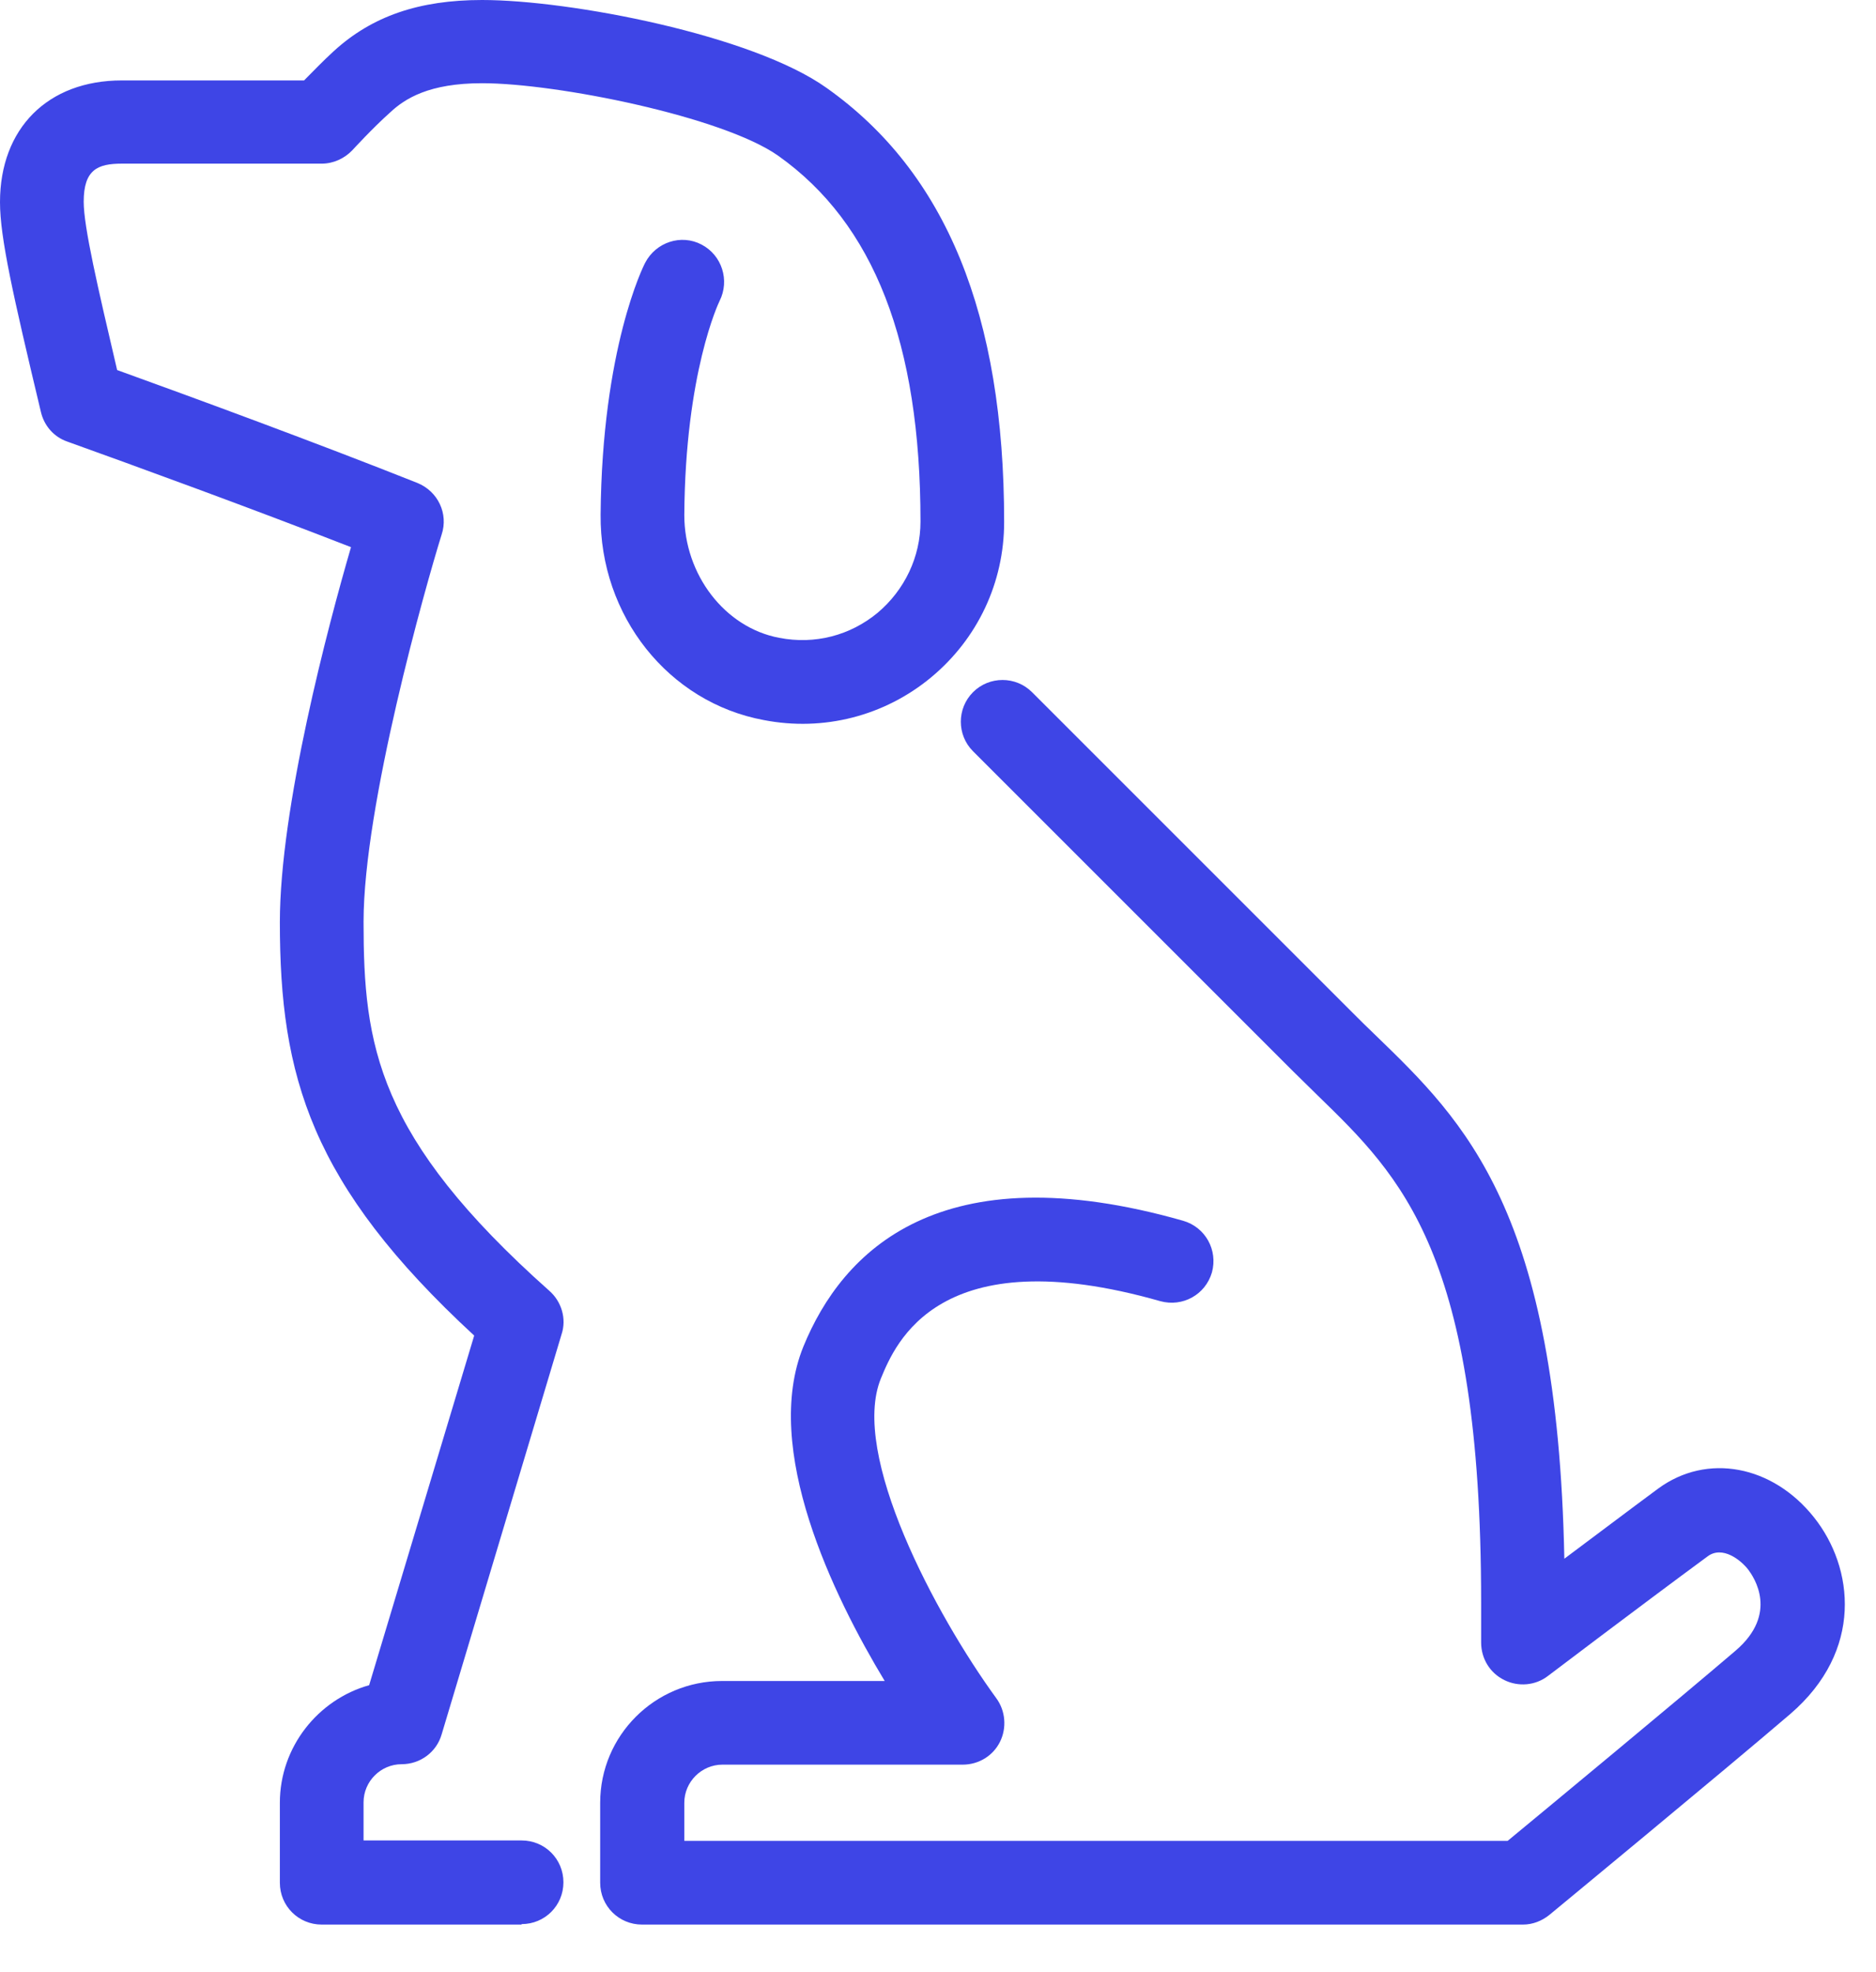
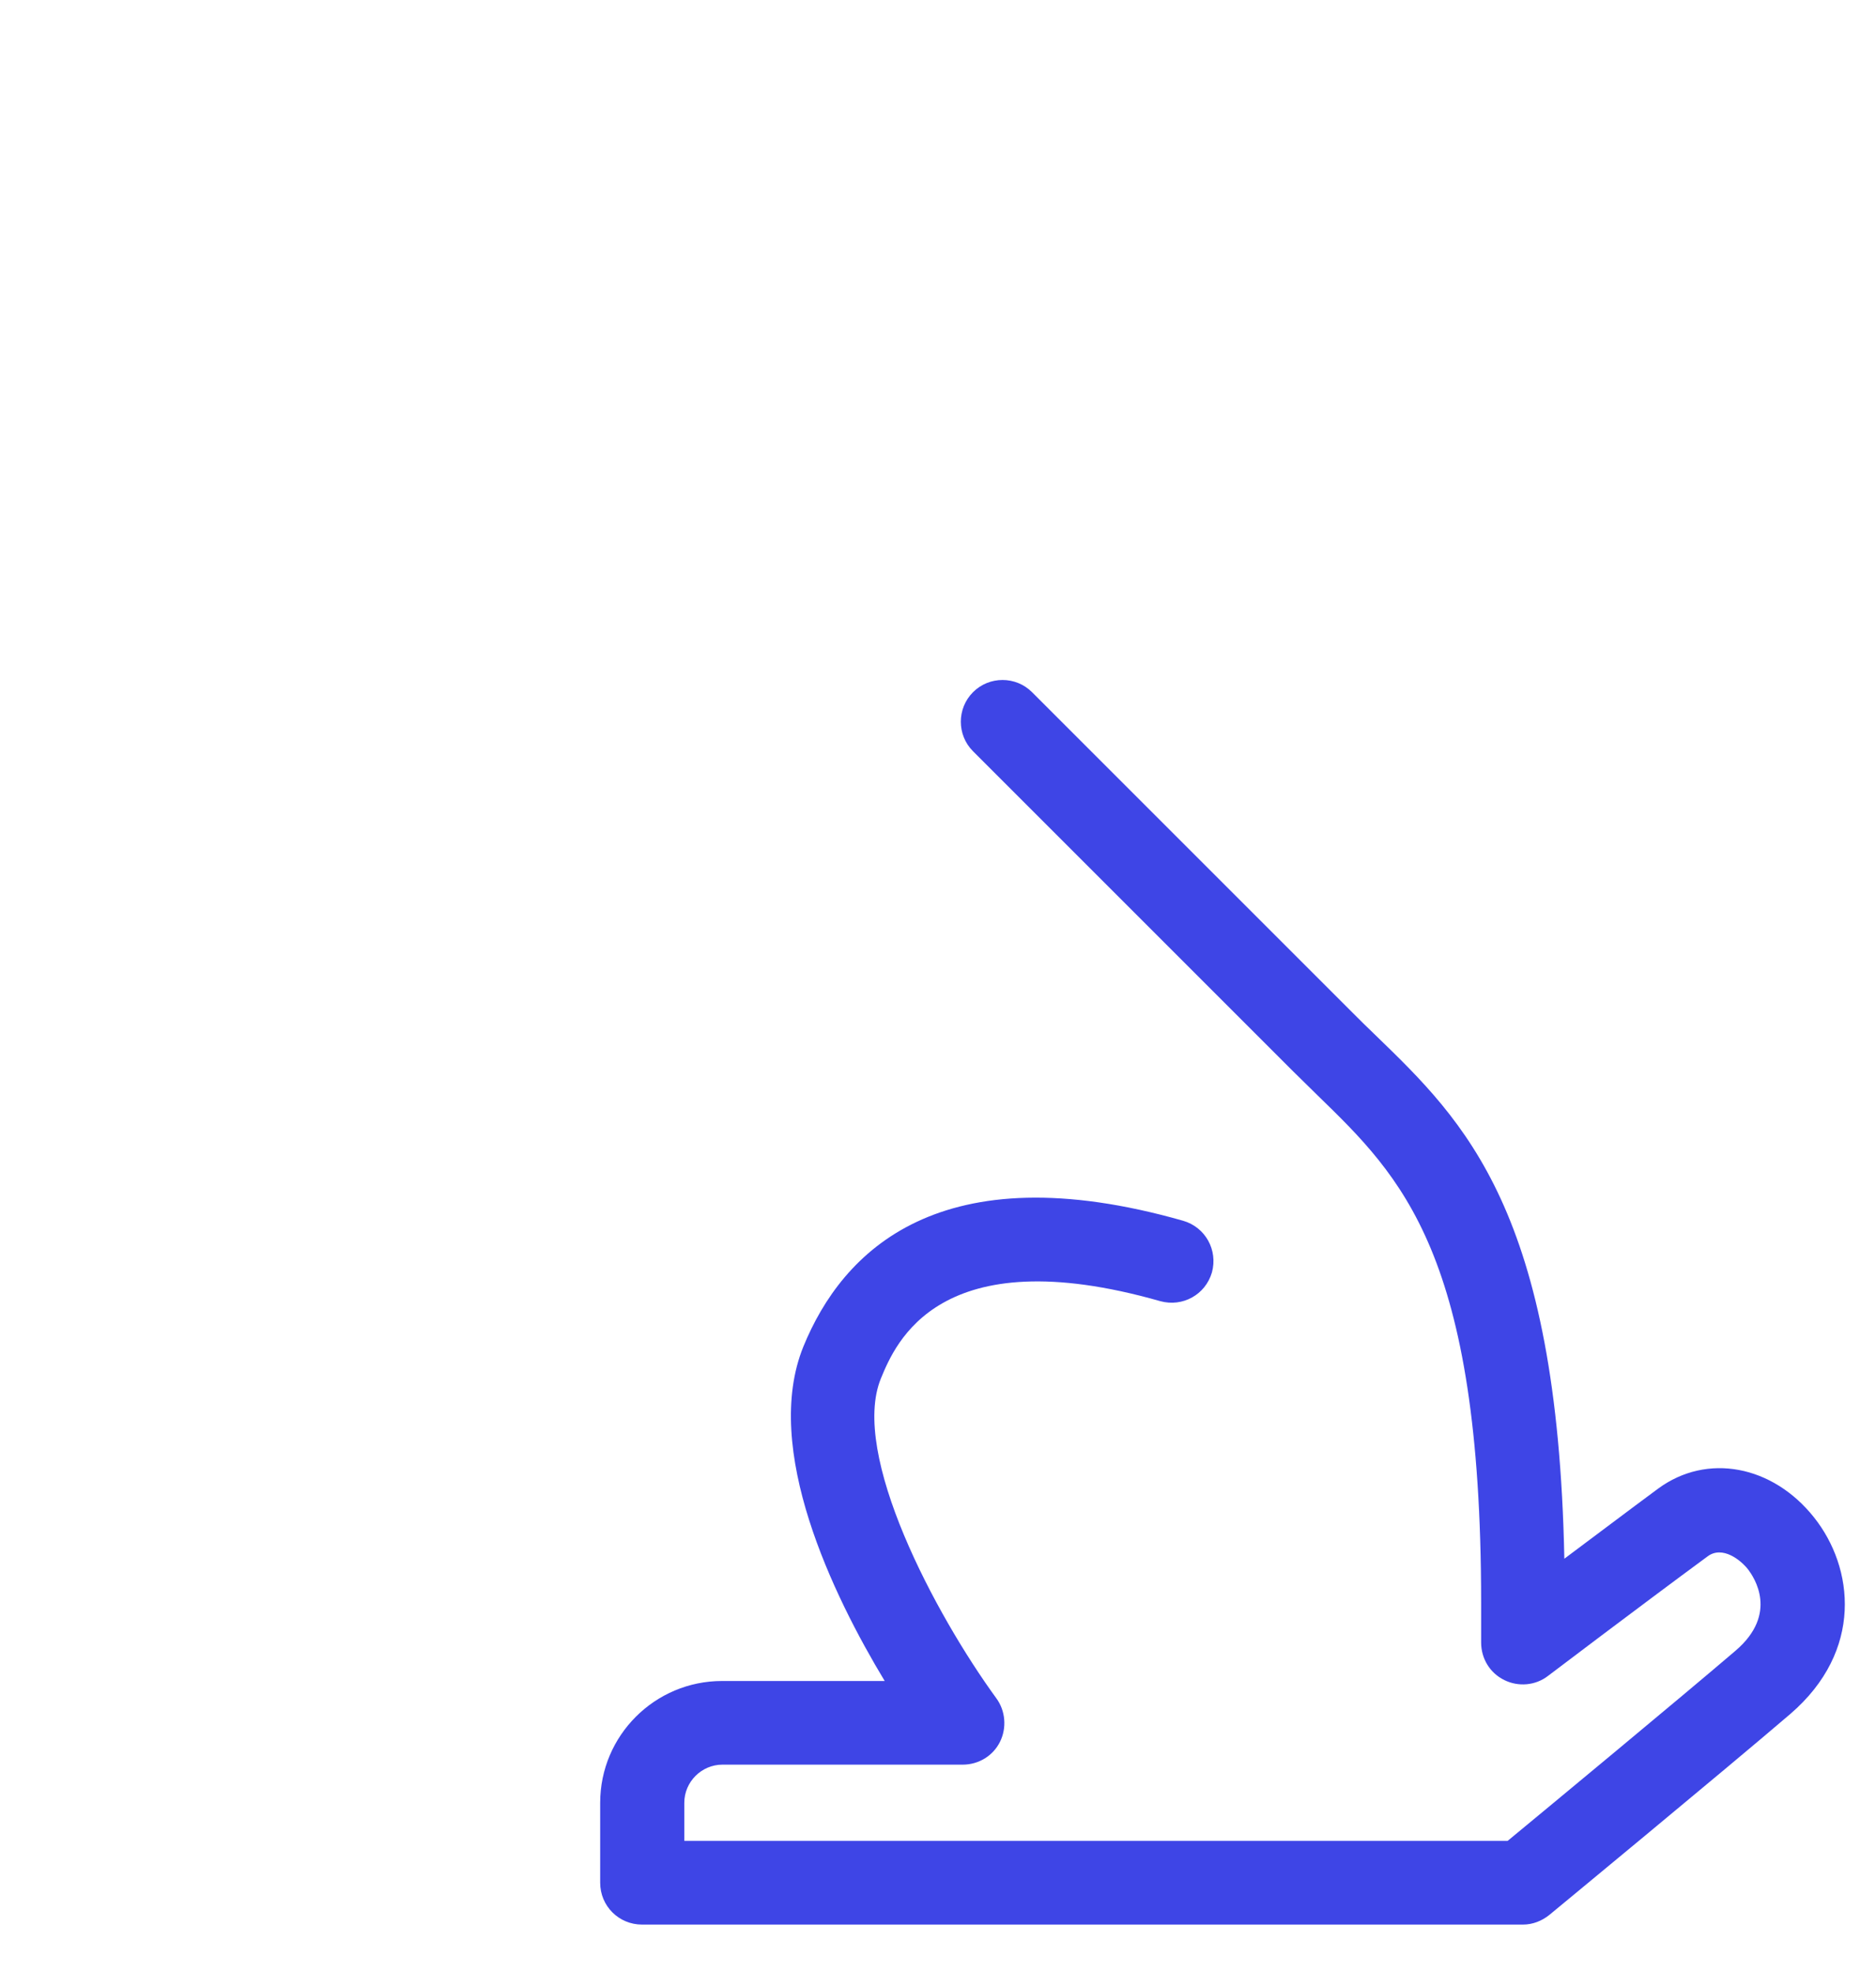
<svg xmlns="http://www.w3.org/2000/svg" width="39" height="41" viewBox="0 0 39 41" fill="none">
  <path d="M31.651 40.011H13.347C12.864 40.011 12.477 39.624 12.477 39.141V37.479C12.477 36.078 13.617 34.947 15.009 34.947H18.392C17.319 33.169 15.84 30.124 16.7 27.998C17.512 26.007 19.542 23.939 24.596 25.379C25.06 25.514 25.321 25.988 25.195 26.452C25.06 26.916 24.587 27.177 24.123 27.051C19.513 25.736 18.614 27.93 18.314 28.655C17.667 30.23 19.445 33.565 20.711 35.304C20.904 35.565 20.933 35.923 20.788 36.213C20.644 36.503 20.344 36.686 20.015 36.686H15.019C14.584 36.686 14.226 37.044 14.226 37.479V38.271H31.342C32.173 37.585 34.937 35.295 36.078 34.319C36.986 33.545 36.455 32.782 36.348 32.637C36.194 32.434 35.807 32.125 35.498 32.357C34.068 33.41 32.183 34.84 32.183 34.84C31.922 35.043 31.564 35.072 31.274 34.928C30.975 34.782 30.791 34.483 30.791 34.145V33.313C30.791 26.065 29.139 24.471 27.389 22.77C27.225 22.605 27.051 22.441 26.887 22.277L20.228 15.618C19.89 15.28 19.89 14.729 20.228 14.39C20.566 14.052 21.117 14.052 21.455 14.39L28.114 21.049C28.279 21.213 28.433 21.368 28.597 21.523C30.453 23.32 32.376 25.176 32.521 32.405C33.13 31.951 33.845 31.41 34.473 30.946C35.488 30.201 36.851 30.462 37.711 31.545C38.542 32.589 38.745 34.319 37.218 35.633C35.865 36.793 32.212 39.808 32.212 39.808C32.057 39.934 31.864 40.011 31.661 40.011H31.651Z" fill="#3E45E6" />
-   <path d="M10.844 40.011H6.688C6.205 40.011 5.818 39.624 5.818 39.141V37.479C5.818 36.319 6.611 35.333 7.674 35.034L9.858 27.766C6.456 24.625 5.818 22.373 5.818 19.174C5.818 16.787 6.823 12.999 7.297 11.375C5.19 10.554 2.774 9.674 1.401 9.181C1.121 9.085 0.918 8.853 0.85 8.563C0.271 6.137 0 4.939 0 4.204C0 2.667 0.995 1.672 2.532 1.672H6.321C6.495 1.498 6.726 1.256 6.939 1.063C7.732 0.338 8.708 0 10.022 0C11.849 0 15.637 0.725 17.183 1.827C19.667 3.586 20.875 6.543 20.875 10.853C20.875 12.11 20.324 13.279 19.358 14.081C18.392 14.883 17.125 15.212 15.879 14.97C13.898 14.603 12.467 12.806 12.486 10.699C12.515 7.248 13.376 5.528 13.414 5.46C13.637 5.035 14.159 4.861 14.584 5.084C15.009 5.306 15.173 5.828 14.961 6.253C14.941 6.292 14.245 7.751 14.226 10.708C14.226 11.945 15.067 13.047 16.198 13.26C16.942 13.405 17.676 13.211 18.247 12.738C18.807 12.264 19.136 11.578 19.136 10.844C19.136 7.132 18.169 4.649 16.178 3.238C15.028 2.426 11.578 1.73 10.022 1.73C8.92 1.73 8.418 2.049 8.109 2.339C7.751 2.658 7.335 3.112 7.326 3.122C7.161 3.296 6.929 3.402 6.688 3.402H2.532C2.03 3.402 1.74 3.528 1.74 4.194C1.74 4.716 2.03 5.963 2.435 7.693C4.04 8.273 6.591 9.21 8.679 10.041C9.104 10.215 9.326 10.679 9.181 11.114C8.843 12.197 7.558 16.749 7.558 19.165C7.558 21.726 7.828 23.639 11.423 26.838C11.675 27.061 11.781 27.418 11.675 27.737L9.181 36.058C9.075 36.425 8.737 36.677 8.35 36.677C7.915 36.677 7.558 37.034 7.558 37.469V38.262H10.844C11.327 38.262 11.713 38.648 11.713 39.132C11.713 39.615 11.327 40.001 10.844 40.001V40.011Z" fill="#3E45E6" />
</svg>